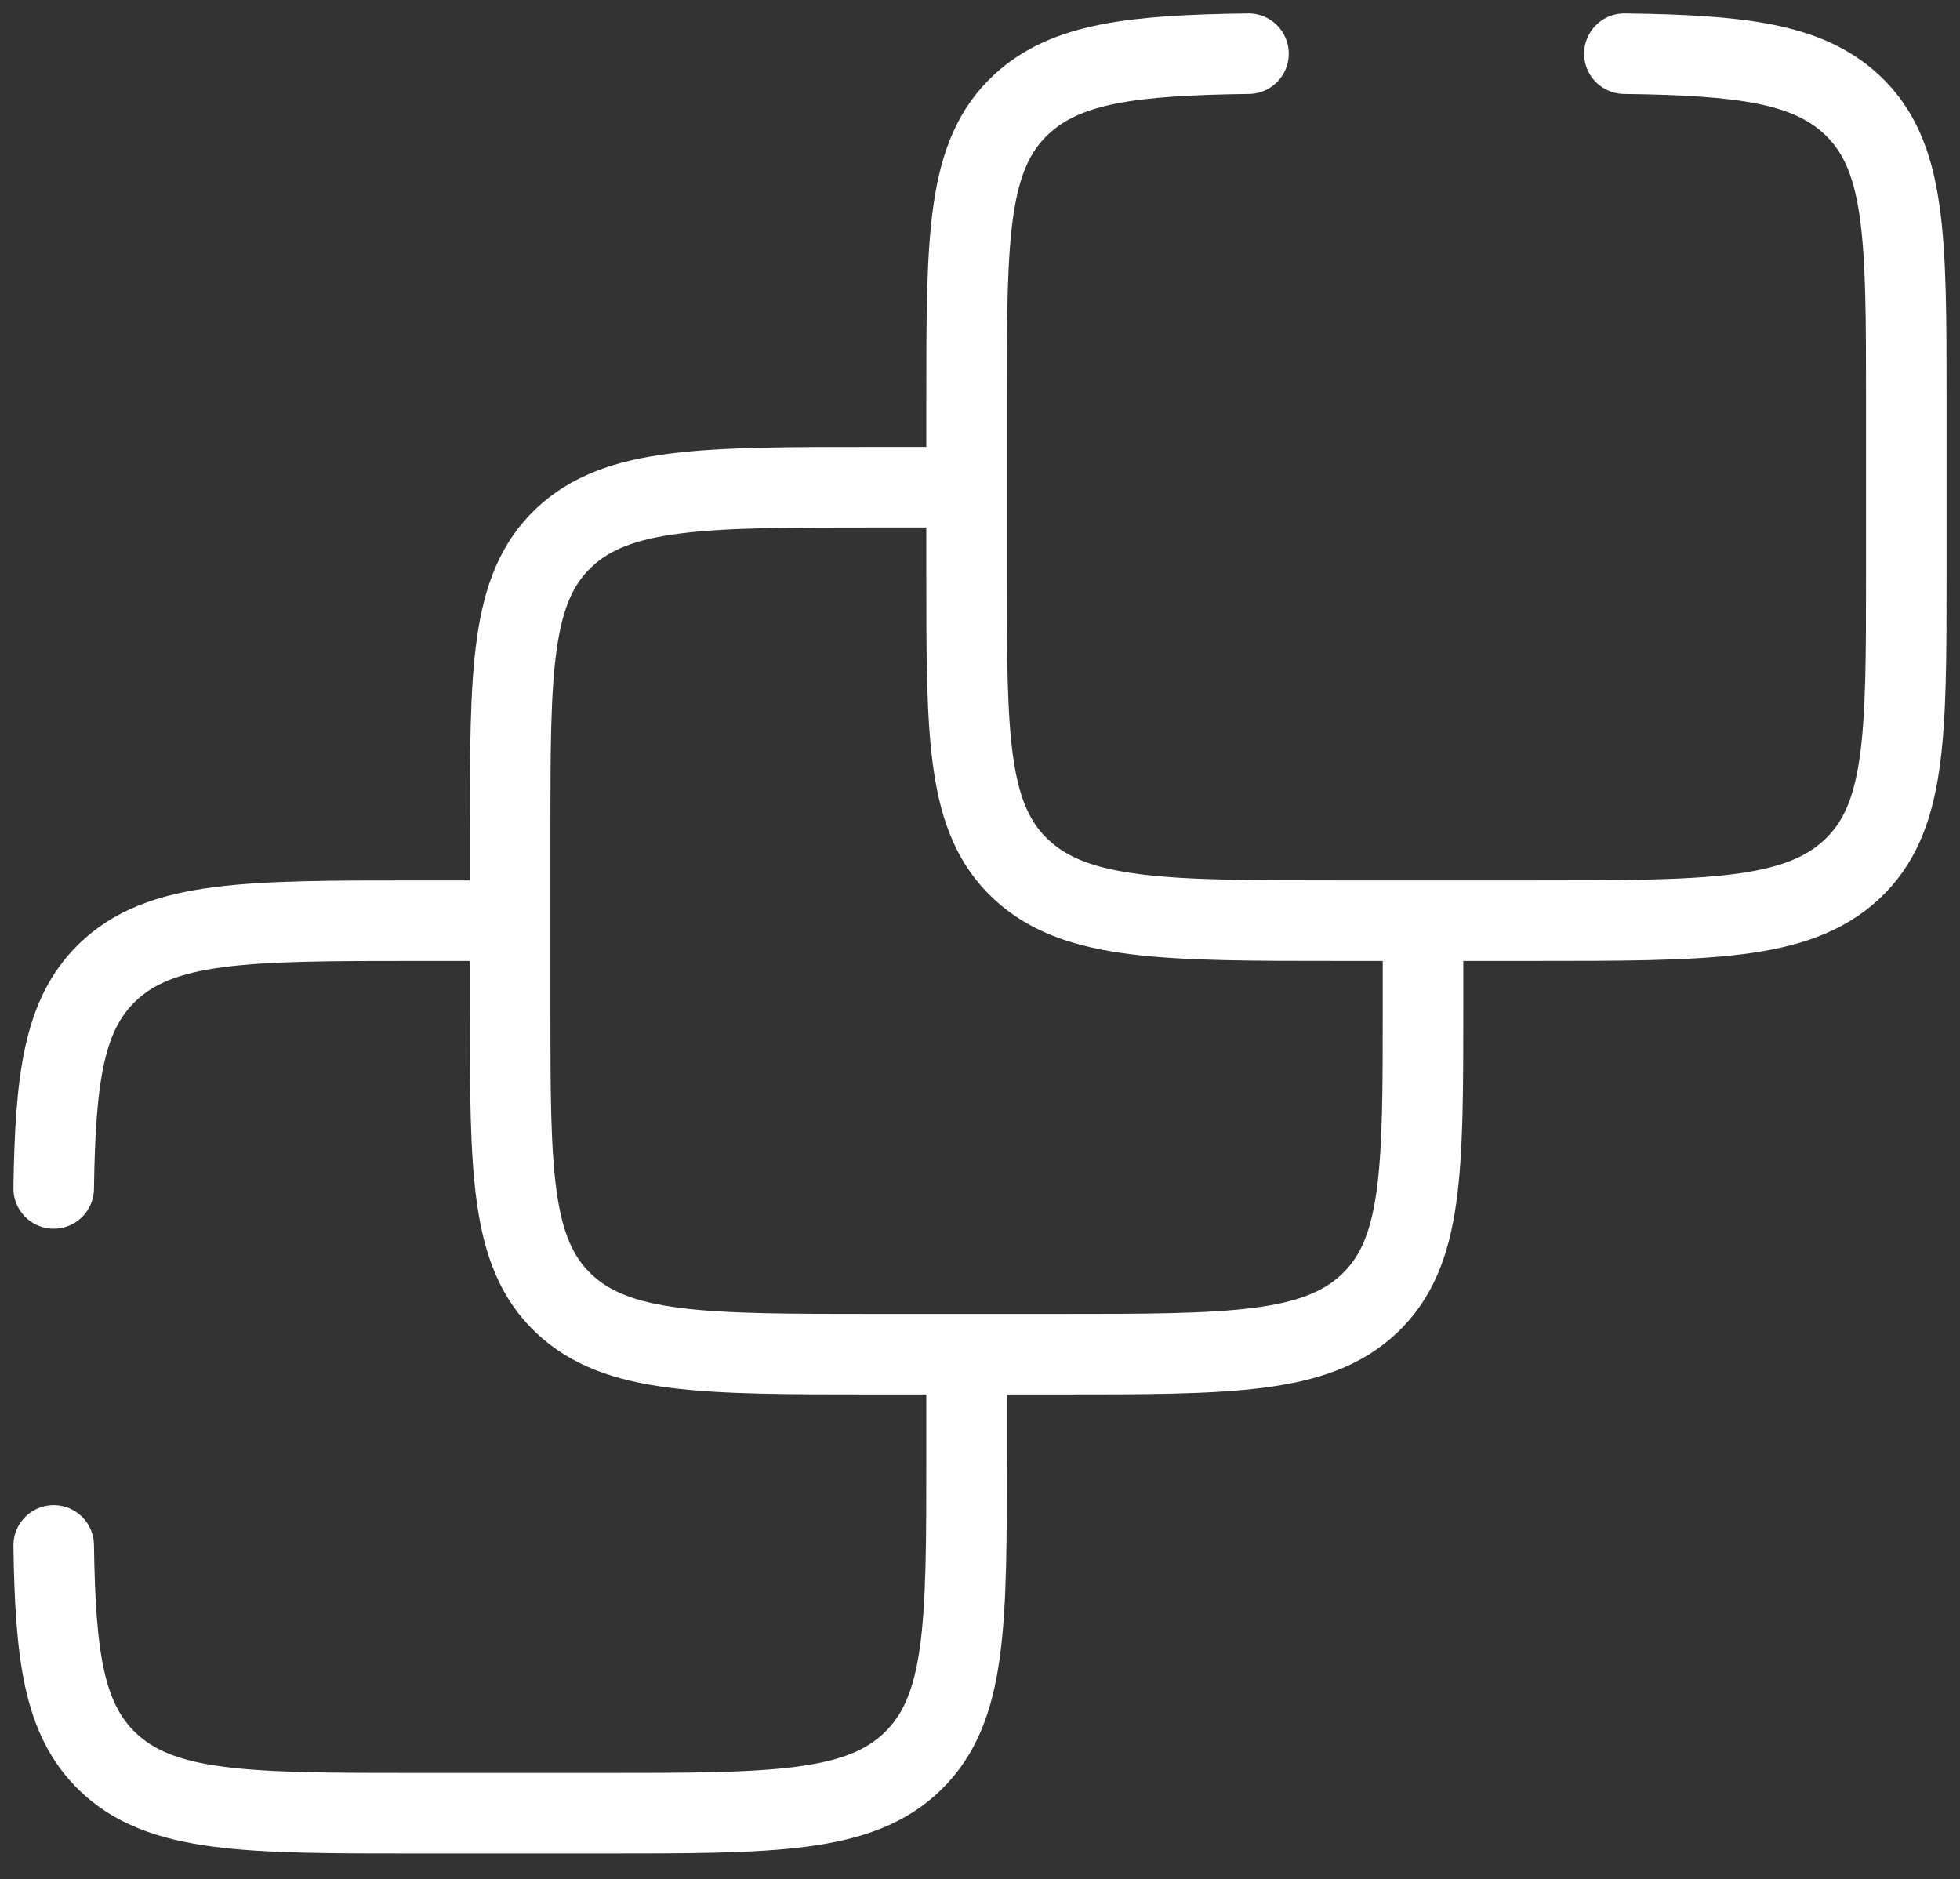
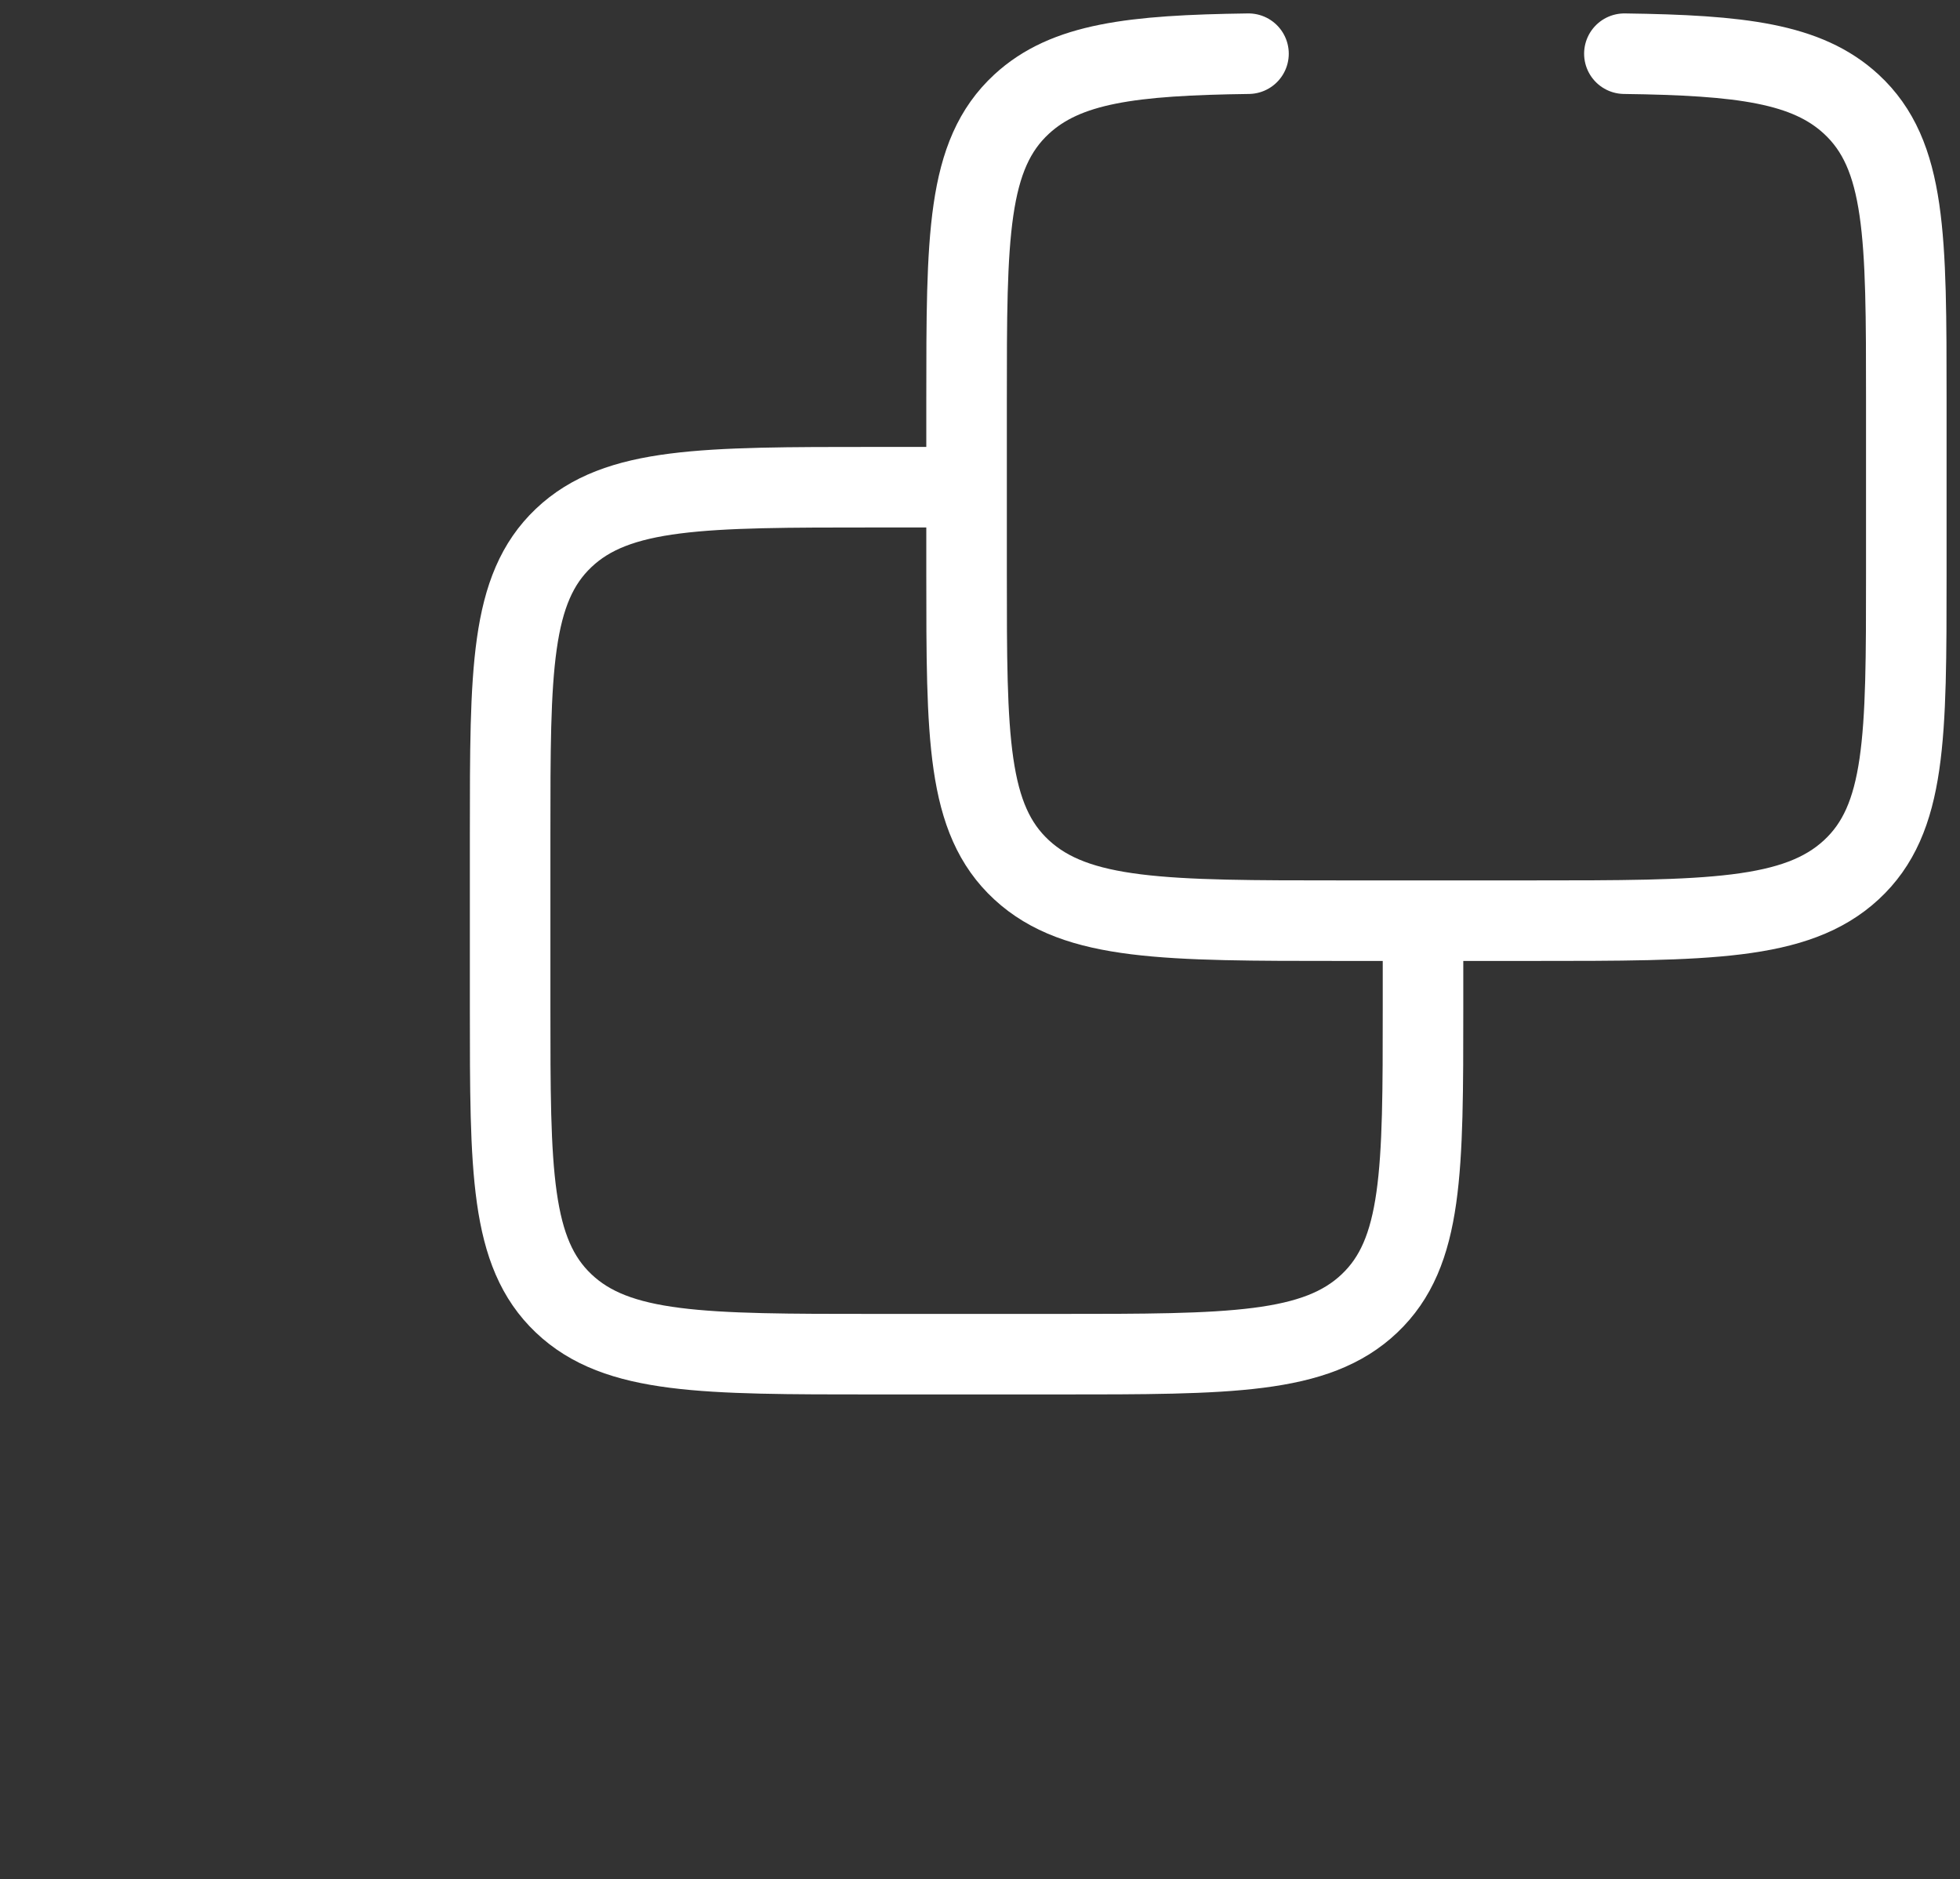
<svg xmlns="http://www.w3.org/2000/svg" width="73" height="70" viewBox="0 0 73 70" fill="none">
  <rect x="0" y="0" width="73" height="70" fill="#333333" stroke="none" />
-   <path d="M18.993 34.295H15.591C9.177 34.295 5.97 34.295 3.978 36.243C2.374 37.81 2.061 40.147 2 44.269M36 50.918V54.243C36 60.511 36 63.646 34.007 65.593C32.015 67.541 28.808 67.541 22.394 67.541H15.591C9.177 67.541 5.97 67.541 3.978 65.593C2.374 64.026 2.061 61.689 2 57.567" stroke="white" stroke-width="3" stroke-linecap="round" />
  <path d="M36 18.148H32.6C26.189 18.148 22.983 18.148 20.992 20.04C19 21.931 19 24.976 19 31.066V37.525C19 43.615 19 46.66 20.992 48.551C22.983 50.443 26.189 50.443 32.6 50.443H39.4C45.811 50.443 49.017 50.443 51.008 48.551C53 46.66 53 43.615 53 37.525V34.295" stroke="white" stroke-width="3" />
  <path d="M46.5 2C42.161 2.058 39.701 2.355 38.05 3.879C36 5.771 36 8.817 36 14.91V21.372C36 27.464 36 30.51 38.05 32.403C40.101 34.295 43.4 34.295 50 34.295H57C63.6 34.295 66.899 34.295 68.95 32.403C71 30.51 71 27.464 71 21.372V14.91C71 8.817 71 5.771 68.95 3.879C67.299 2.355 64.839 2.058 60.5 2" stroke="white" stroke-width="3" stroke-linecap="round" />
</svg>